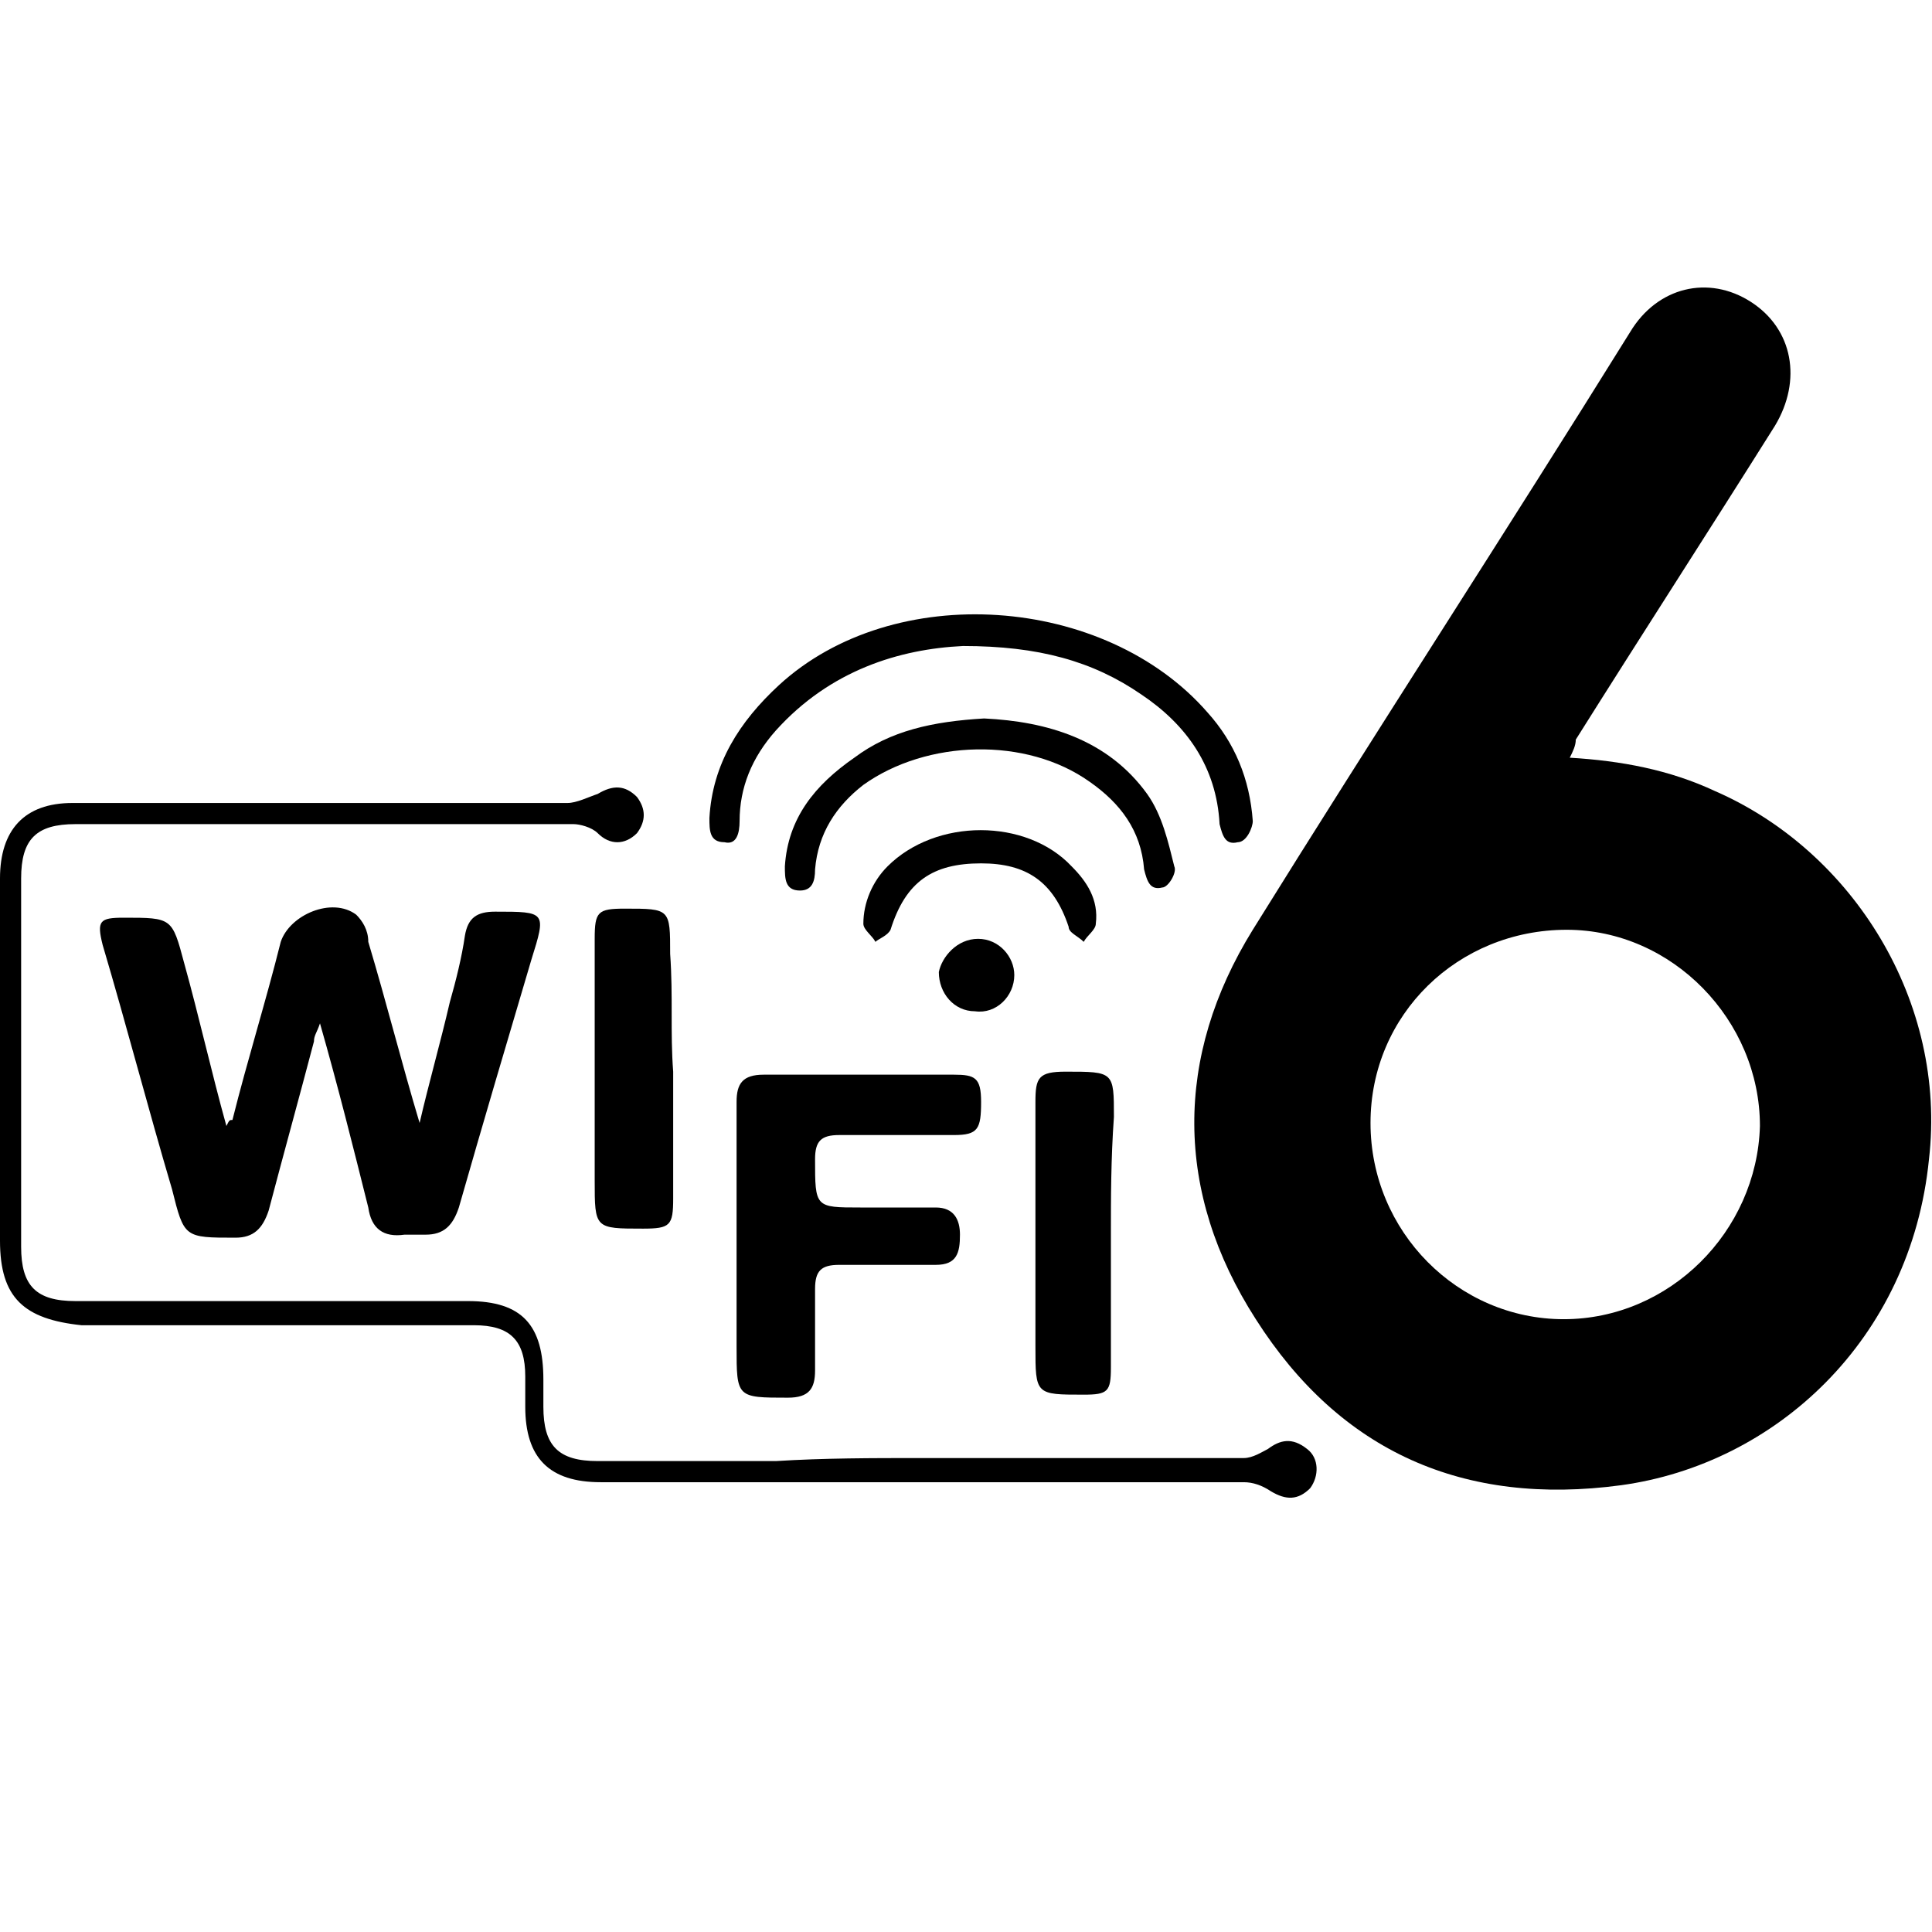
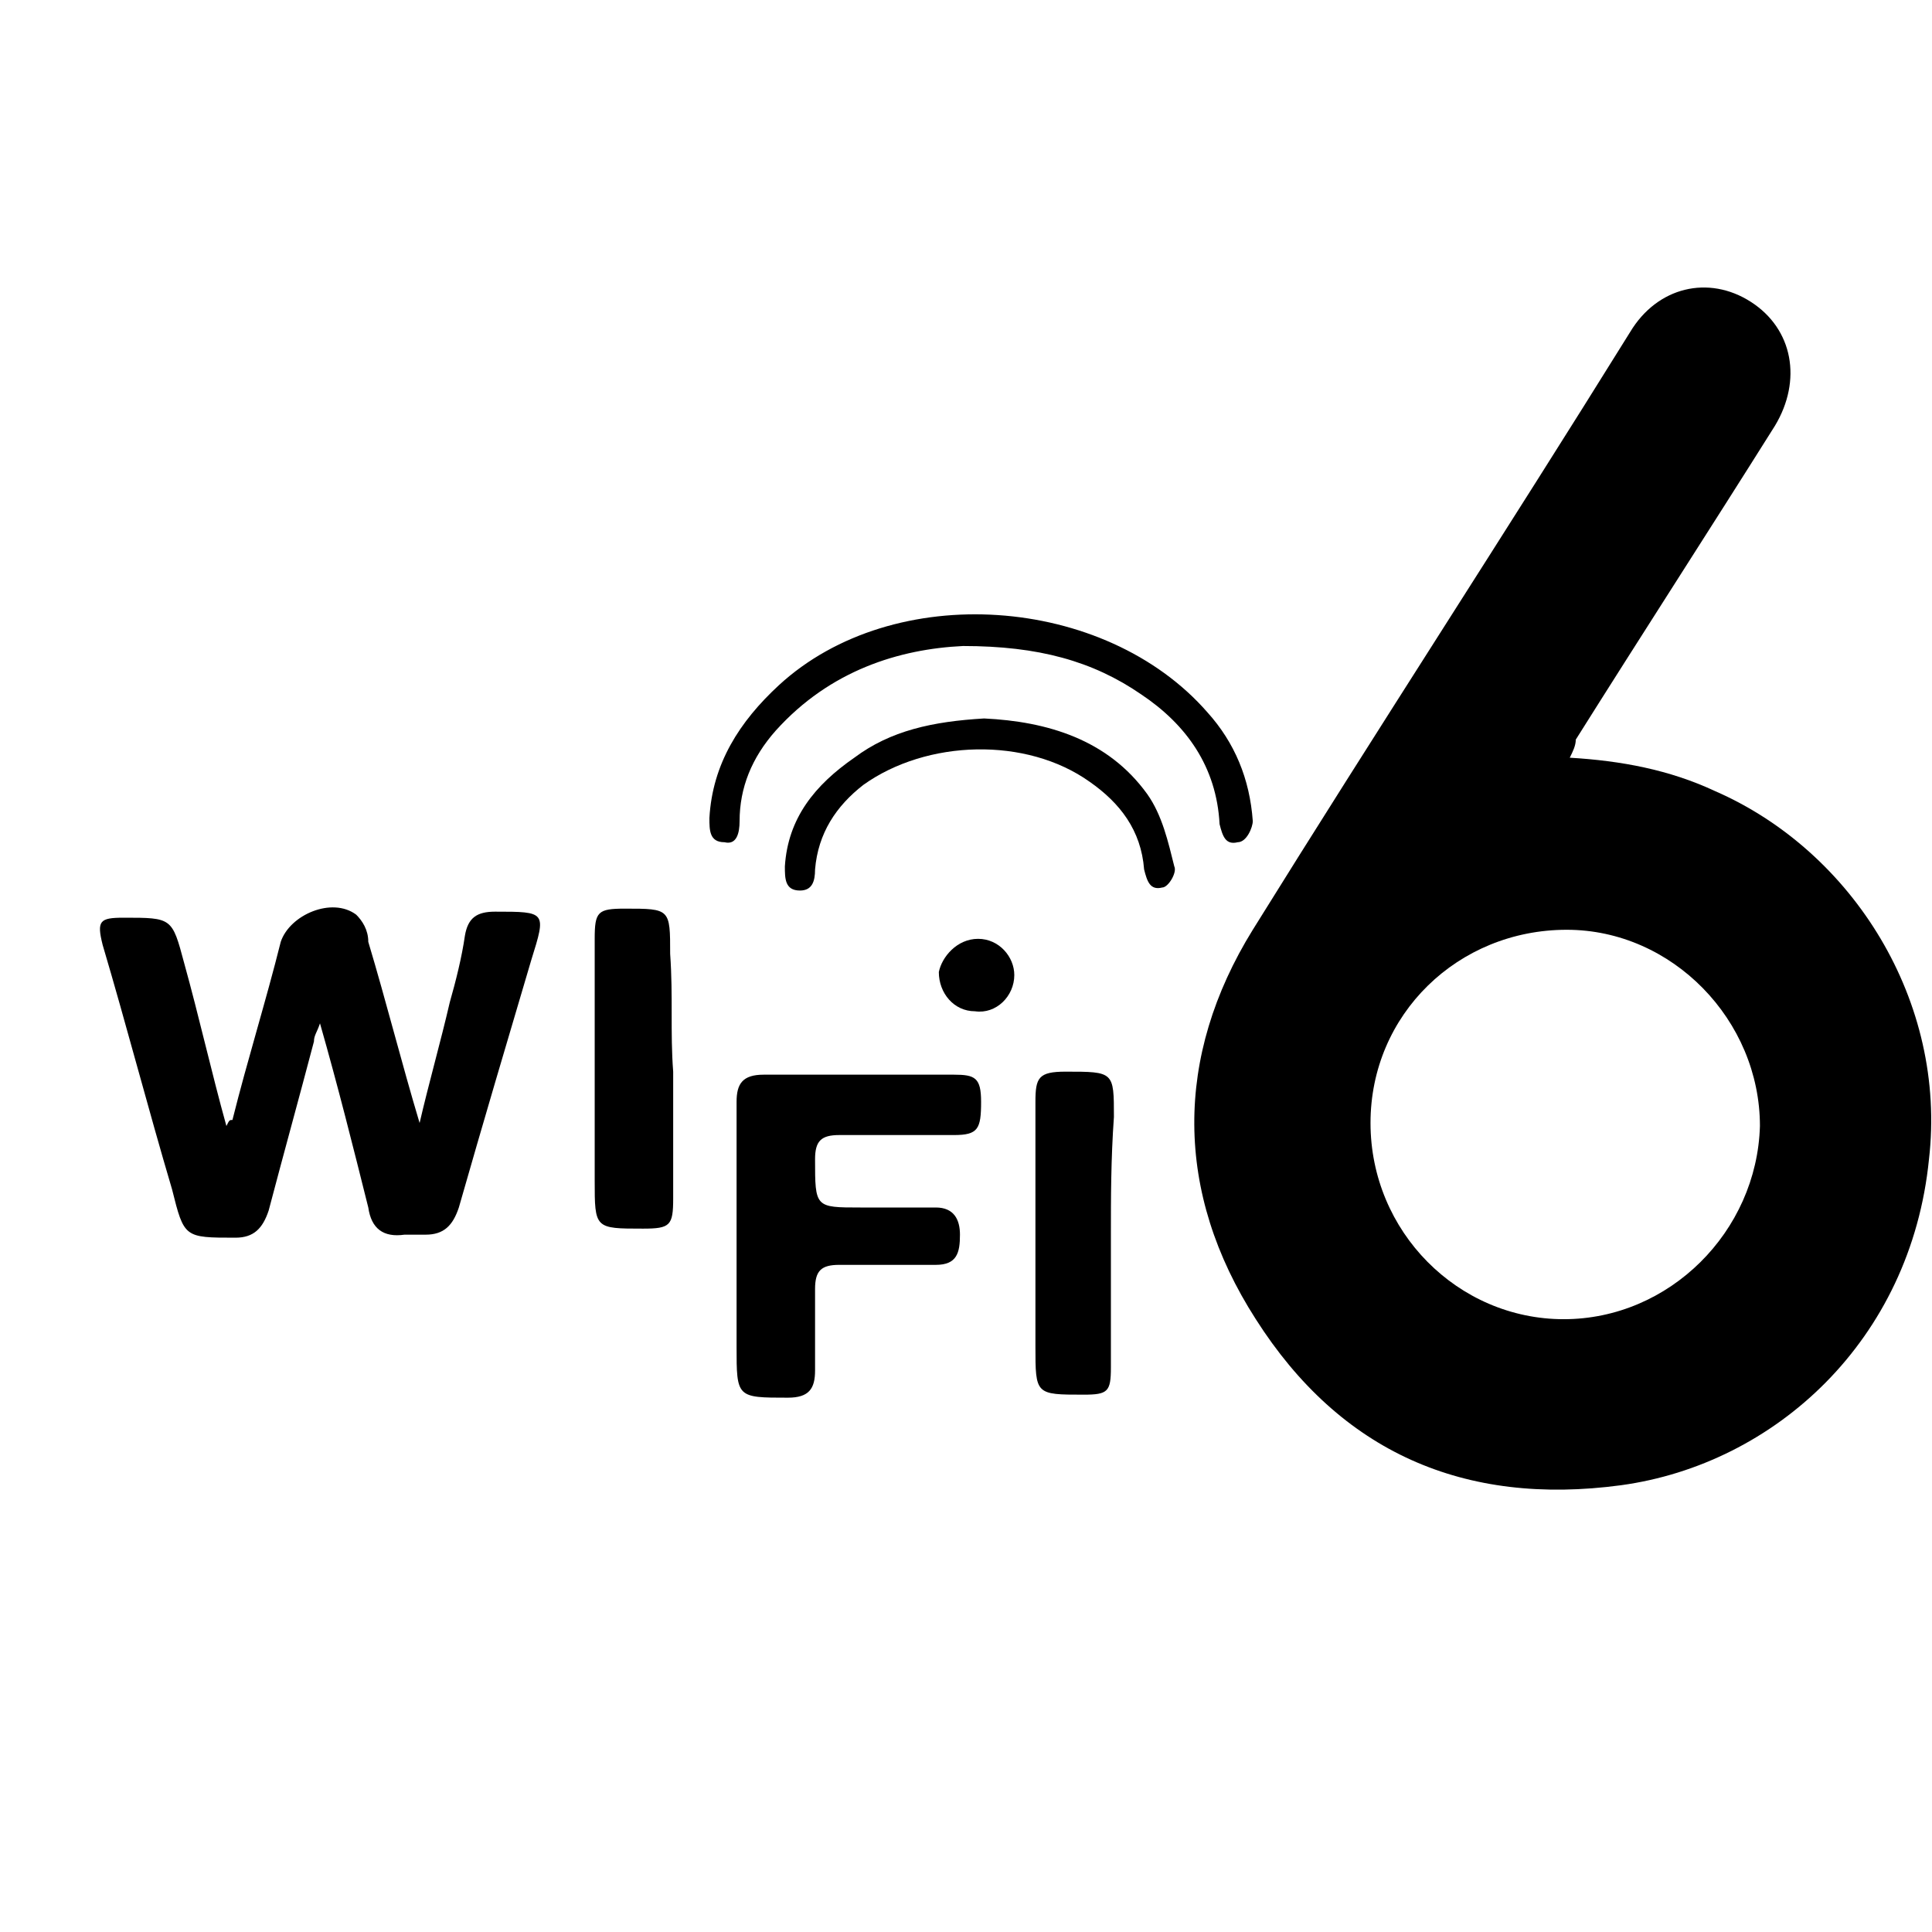
<svg xmlns="http://www.w3.org/2000/svg" id="Слой_1" x="0px" y="0px" viewBox="0 0 64 64" style="enable-background:new 0 0 64 64;" xml:space="preserve">
  <style type="text/css"> .st0{fill:none;stroke:#000000;stroke-width:1.5;stroke-linecap:round;stroke-linejoin:round;} </style>
  <path class="st0" d="M-49.2,11.2v41.6c0,0-28.2-5.6-60.3,0V11.2C-109.4,11.2-81.7,18.5-49.2,11.2z" />
  <g>
    <path d="M-92.9,24.2L-92.9,24.2l-1.5,0.7l-0.3-1.1l1.9-0.9h1.2v7.8h-1.4V24.2z" />
    <path d="M-83.3,26.7c0,2.5-1,4.1-2.8,4.1c-1.8,0-2.8-1.6-2.8-4c0-2.4,1-4.1,2.9-4.1C-84.2,22.7-83.3,24.4-83.3,26.7z M-87.4,26.8 c0,1.9,0.5,2.9,1.3,2.9c0.9,0,1.3-1.1,1.3-2.9c0-1.8-0.4-2.9-1.3-2.9C-86.9,23.9-87.4,24.8-87.4,26.8z" />
-     <path d="M-82.5,28.7c0-1,0.6-1.6,1.5-2v0c-0.8-0.4-1.2-1-1.2-1.7c0-1.3,1.1-2.1,2.6-2.1c1.7,0,2.4,1,2.4,2c0,0.7-0.3,1.3-1.2,1.8v0 c0.9,0.3,1.5,1,1.5,2c0,1.4-1.2,2.3-2.8,2.3C-81.5,30.8-82.5,29.8-82.5,28.7z M-78.4,28.6c0-0.8-0.6-1.2-1.5-1.5 c-0.7,0.2-1.2,0.7-1.2,1.4c0,0.7,0.5,1.3,1.3,1.3C-78.9,29.8-78.4,29.3-78.4,28.6z M-80.8,24.8c0,0.6,0.5,1,1.3,1.2 c0.5-0.2,1-0.6,1-1.2c0-0.5-0.3-1.1-1.1-1.1C-80.4,23.8-80.8,24.3-80.8,24.8z" />
    <path d="M-70.4,26.7c0,2.5-1,4.1-2.8,4.1c-1.8,0-2.8-1.6-2.8-4c0-2.4,1-4.1,2.9-4.1C-71.3,22.7-70.4,24.4-70.4,26.7z M-74.6,26.8 c0,1.9,0.5,2.9,1.3,2.9c0.9,0,1.3-1.1,1.3-2.9c0-1.8-0.4-2.9-1.3-2.9C-74,23.9-74.6,24.8-74.6,26.8z" />
    <path d="M-69.2,26.8c0-0.8,0-1.4,0-1.9h1.3l0.1,0.9h0c0.4-0.7,1.1-1,2-1c1.3,0,2.5,1.2,2.5,3c0,2.1-1.3,3.1-2.7,3.1 c-0.7,0-1.3-0.3-1.6-0.8h0v3h-1.5V26.8z M-67.8,28.2c0,0.1,0,0.3,0,0.4c0.1,0.6,0.7,1,1.3,1c0.9,0,1.5-0.8,1.5-1.9 c0-1-0.5-1.9-1.5-1.9c-0.6,0-1.2,0.4-1.3,1.1c0,0.1-0.1,0.3-0.1,0.4V28.2z" />
  </g>
  <g>
    <path d="M-87.1,36.7c-0.2,0-0.4,0-0.7,0c-1.4,0.2-2.1,1.2-2.3,2.3h0c0.3-0.4,0.8-0.7,1.6-0.7c1.1,0,2,0.8,2,2.1 c0,1.2-0.8,2.3-2.2,2.3c-1.4,0-2.3-1.1-2.3-2.8c0-1.3,0.5-2.3,1.1-2.9c0.5-0.5,1.3-0.9,2.1-1c0.3,0,0.5,0,0.6,0V36.7z M-87.4,40.4 c0-0.9-0.5-1.5-1.3-1.5c-0.5,0-1,0.3-1.3,0.8c-0.1,0.1-0.1,0.2-0.1,0.4c0,1.1,0.5,1.9,1.4,1.9C-87.9,42-87.4,41.3-87.4,40.4z" />
    <path d="M-81.4,39.2c0,2.2-0.8,3.4-2.3,3.4c-1.3,0-2.1-1.2-2.1-3.3c0-2.2,0.9-3.4,2.3-3.4C-82.2,35.9-81.4,37.2-81.4,39.2z M-84.9,39.3c0,1.7,0.5,2.6,1.3,2.6c0.9,0,1.3-1,1.3-2.7c0-1.6-0.4-2.6-1.3-2.6C-84.4,36.6-84.9,37.5-84.9,39.3z" />
    <path d="M-78.1,42.5v-4.2h-0.7v-0.7h0.7v-0.2c0-0.7,0.1-1.3,0.6-1.7c0.3-0.3,0.8-0.5,1.2-0.5c0.3,0,0.6,0.1,0.7,0.1l-0.1,0.7 c-0.1-0.1-0.3-0.1-0.6-0.1c-0.7,0-0.9,0.7-0.9,1.4v0.3h1.2v0.7h-1.2v4.2H-78.1z" />
    <path d="M-75.3,39.3c0-0.6,0-1.1,0-1.6h0.8l0,0.8h0c0.4-0.6,0.9-0.9,1.7-0.9c1.2,0,2,1,2,2.5c0,1.7-1.1,2.6-2.2,2.6 c-0.6,0-1.2-0.3-1.5-0.8h0v2.6h-0.9V39.3z M-74.4,40.6c0,0.1,0,0.3,0,0.4c0.2,0.6,0.7,1,1.3,1c0.9,0,1.5-0.8,1.5-1.9 c0-1-0.5-1.8-1.4-1.8c-0.6,0-1.2,0.4-1.3,1.1c0,0.1-0.1,0.2-0.1,0.4V40.6z" />
-     <path d="M-69.7,41.6c0.3,0.2,0.7,0.3,1.2,0.3c0.6,0,0.9-0.3,0.9-0.7c0-0.4-0.3-0.6-0.9-0.9c-0.9-0.3-1.3-0.8-1.3-1.4 c0-0.8,0.6-1.4,1.7-1.4c0.5,0,0.9,0.1,1.2,0.3l-0.2,0.6c-0.2-0.1-0.5-0.3-1-0.3c-0.5,0-0.8,0.3-0.8,0.7c0,0.4,0.3,0.6,0.9,0.8 c0.8,0.3,1.3,0.7,1.3,1.5c0,0.8-0.7,1.4-1.8,1.4c-0.5,0-1-0.1-1.4-0.3L-69.7,41.6z" />
  </g>
  <g>
    <path d="M52,25.1c1.7,0.1,3.3,0.4,4.8,1.1c4.6,2,7.7,7,7.1,12.2c-0.6,6-5.1,10.1-10.2,10.8c-5.2,0.7-9.3-1.1-12.1-5.5 c-2.7-4.2-2.7-8.7-0.1-12.9c4.1-6.6,8.4-13.2,12.5-19.8c0.9-1.5,2.6-1.9,4-1c1.4,0.9,1.7,2.6,0.8,4.1c-2.2,3.5-4.4,6.9-6.6,10.4 C52.2,24.7,52.1,24.9,52,25.1z M51.8,43.7c3.5,0,6.4-2.9,6.5-6.4c0-3.5-2.9-6.5-6.4-6.5c-3.6,0-6.5,2.8-6.5,6.4 C45.4,40.8,48.3,43.7,51.8,43.7z" />
    <path d="M7.7,37.1c0.5-2,1.1-3.9,1.6-5.9c0.3-0.9,1.7-1.5,2.5-0.9c0.2,0.2,0.4,0.5,0.4,0.9c0.6,2,1.1,4,1.7,6c0.3-1.3,0.7-2.7,1-4 c0.2-0.7,0.4-1.5,0.5-2.2c0.1-0.6,0.4-0.8,1-0.8c1.7,0,1.7,0,1.2,1.6c-0.8,2.7-1.6,5.4-2.4,8.2c-0.2,0.6-0.5,0.9-1.1,0.9 c-0.2,0-0.5,0-0.7,0c-0.7,0.1-1.1-0.2-1.2-0.9c-0.5-2-1-4-1.6-6.1c-0.1,0.3-0.2,0.4-0.2,0.6c-0.5,1.9-1,3.7-1.5,5.6 c-0.2,0.6-0.5,0.9-1.1,0.9c-1.7,0-1.7,0-2.1-1.6c-0.8-2.7-1.5-5.4-2.3-8.1c-0.2-0.8-0.1-0.9,0.7-0.9c1.6,0,1.6,0,2,1.5 c0.5,1.8,0.9,3.6,1.4,5.4C7.6,37.1,7.6,37.1,7.7,37.1z" />
-     <path d="M30.5,48.3c3.6,0,7.1,0,10.7,0c0.3,0,0.6-0.2,0.8-0.3c0.4-0.3,0.8-0.4,1.3,0c0.4,0.3,0.4,0.9,0.1,1.3 c-0.4,0.4-0.8,0.4-1.3,0.1c-0.3-0.2-0.6-0.3-0.9-0.3c-7.1,0-14.2,0-21.3,0c-1.7,0-2.5-0.8-2.5-2.5c0-0.3,0-0.7,0-1 c0-1.2-0.5-1.7-1.7-1.7c-4.3,0-8.7,0-13,0C0.8,43.7,0,43,0,41.1c0-4,0-8,0-12c0-1.6,0.8-2.5,2.4-2.5c5.5,0,10.9,0,16.4,0 c0.3,0,0.7-0.2,1-0.3c0.5-0.3,0.9-0.3,1.3,0.1c0.3,0.4,0.3,0.8,0,1.2c-0.4,0.4-0.9,0.4-1.3,0c-0.2-0.2-0.6-0.3-0.8-0.3 c-5.5,0-11,0-16.5,0c-1.3,0-1.8,0.5-1.8,1.8c0,4.1,0,8.1,0,12.2c0,1.3,0.5,1.8,1.8,1.8c4.3,0,8.7,0,13,0c1.8,0,2.5,0.8,2.5,2.6 c0,0.3,0,0.6,0,0.9c0,1.3,0.5,1.8,1.8,1.8c2,0,3.9,0,5.9,0C27.3,48.3,28.9,48.3,30.5,48.3z" />
    <path d="M24.4,40.9c0-1.5,0-3,0-4.4c0-0.6,0.2-0.9,0.9-0.9c2.1,0,4.2,0,6.3,0c0.7,0,0.9,0.1,0.9,0.9c0,0.9-0.1,1.1-0.9,1.1 c-1.3,0-2.5,0-3.8,0c-0.6,0-0.8,0.2-0.8,0.8c0,1.6,0,1.6,1.5,1.6c0.8,0,1.6,0,2.5,0c0.6,0,0.8,0.4,0.8,0.9c0,0.6-0.1,1-0.8,1 c-1.1,0-2.1,0-3.2,0c-0.6,0-0.8,0.2-0.8,0.8c0,0.9,0,1.8,0,2.7c0,0.6-0.2,0.9-0.9,0.9c-1.7,0-1.7,0-1.7-1.7 C24.4,43.4,24.4,42.2,24.4,40.9z" />
    <path d="M22.3,35.5c0,1.4,0,2.8,0,4.2c0,0.9-0.1,1-1,1c-1.6,0-1.6,0-1.6-1.6c0-2.7,0-5.3,0-8c0-0.9,0.1-1,1-1c1.5,0,1.5,0,1.5,1.5 C22.3,33,22.2,34.2,22.3,35.5z" />
    <path d="M36.8,40.9c0,1.5,0,2.9,0,4.4c0,0.8-0.1,0.9-0.9,0.9c-1.6,0-1.6,0-1.6-1.6c0-2.7,0-5.4,0-8.1c0-0.8,0.1-1,1-1 c1.6,0,1.6,0,1.6,1.5C36.8,38.4,36.8,39.7,36.8,40.9z" />
    <path d="M31.9,21.4c-2.1,0.1-4.4,0.8-6.2,2.8c-0.8,0.9-1.2,1.9-1.2,3c0,0.4-0.1,0.8-0.5,0.7c-0.5,0-0.5-0.4-0.5-0.8 c0.1-1.8,1-3.2,2.3-4.4c3.8-3.5,10.8-3,14.2,0.9c0.9,1,1.4,2.2,1.5,3.6c0,0.2-0.2,0.7-0.5,0.7c-0.4,0.1-0.5-0.2-0.6-0.6 c-0.1-1.9-1.1-3.3-2.6-4.3C36.2,21.9,34.4,21.4,31.9,21.4z" />
    <path d="M32.6,23.8c2.1,0.1,4.1,0.7,5.4,2.5c0.5,0.7,0.7,1.6,0.9,2.4c0.1,0.2-0.2,0.7-0.4,0.7c-0.4,0.1-0.5-0.2-0.6-0.6 c-0.1-1.3-0.8-2.2-1.8-2.9c-2.1-1.5-5.4-1.4-7.5,0.1c-0.9,0.7-1.5,1.6-1.6,2.8c0,0.4-0.1,0.7-0.5,0.7c-0.5,0-0.5-0.4-0.5-0.8 c0.1-1.6,1-2.7,2.3-3.6C29.5,24.2,30.9,23.9,32.6,23.8z" />
-     <path d="M32.5,28.6c-1.6,0-2.5,0.6-3,2.2c-0.1,0.2-0.4,0.3-0.5,0.4c-0.1-0.2-0.4-0.4-0.4-0.6c0-0.7,0.3-1.4,0.8-1.9 c1.6-1.6,4.6-1.6,6.1,0c0.5,0.5,0.9,1.1,0.8,1.9c0,0.2-0.3,0.4-0.4,0.6c-0.2-0.2-0.5-0.3-0.5-0.5C34.9,29.2,34,28.6,32.5,28.6z" />
    <path d="M32.4,31.1c0.7,0,1.2,0.6,1.2,1.2c0,0.7-0.6,1.3-1.3,1.2c-0.7,0-1.2-0.6-1.2-1.3C31.2,31.7,31.7,31.1,32.4,31.1z" />
  </g>
</svg>